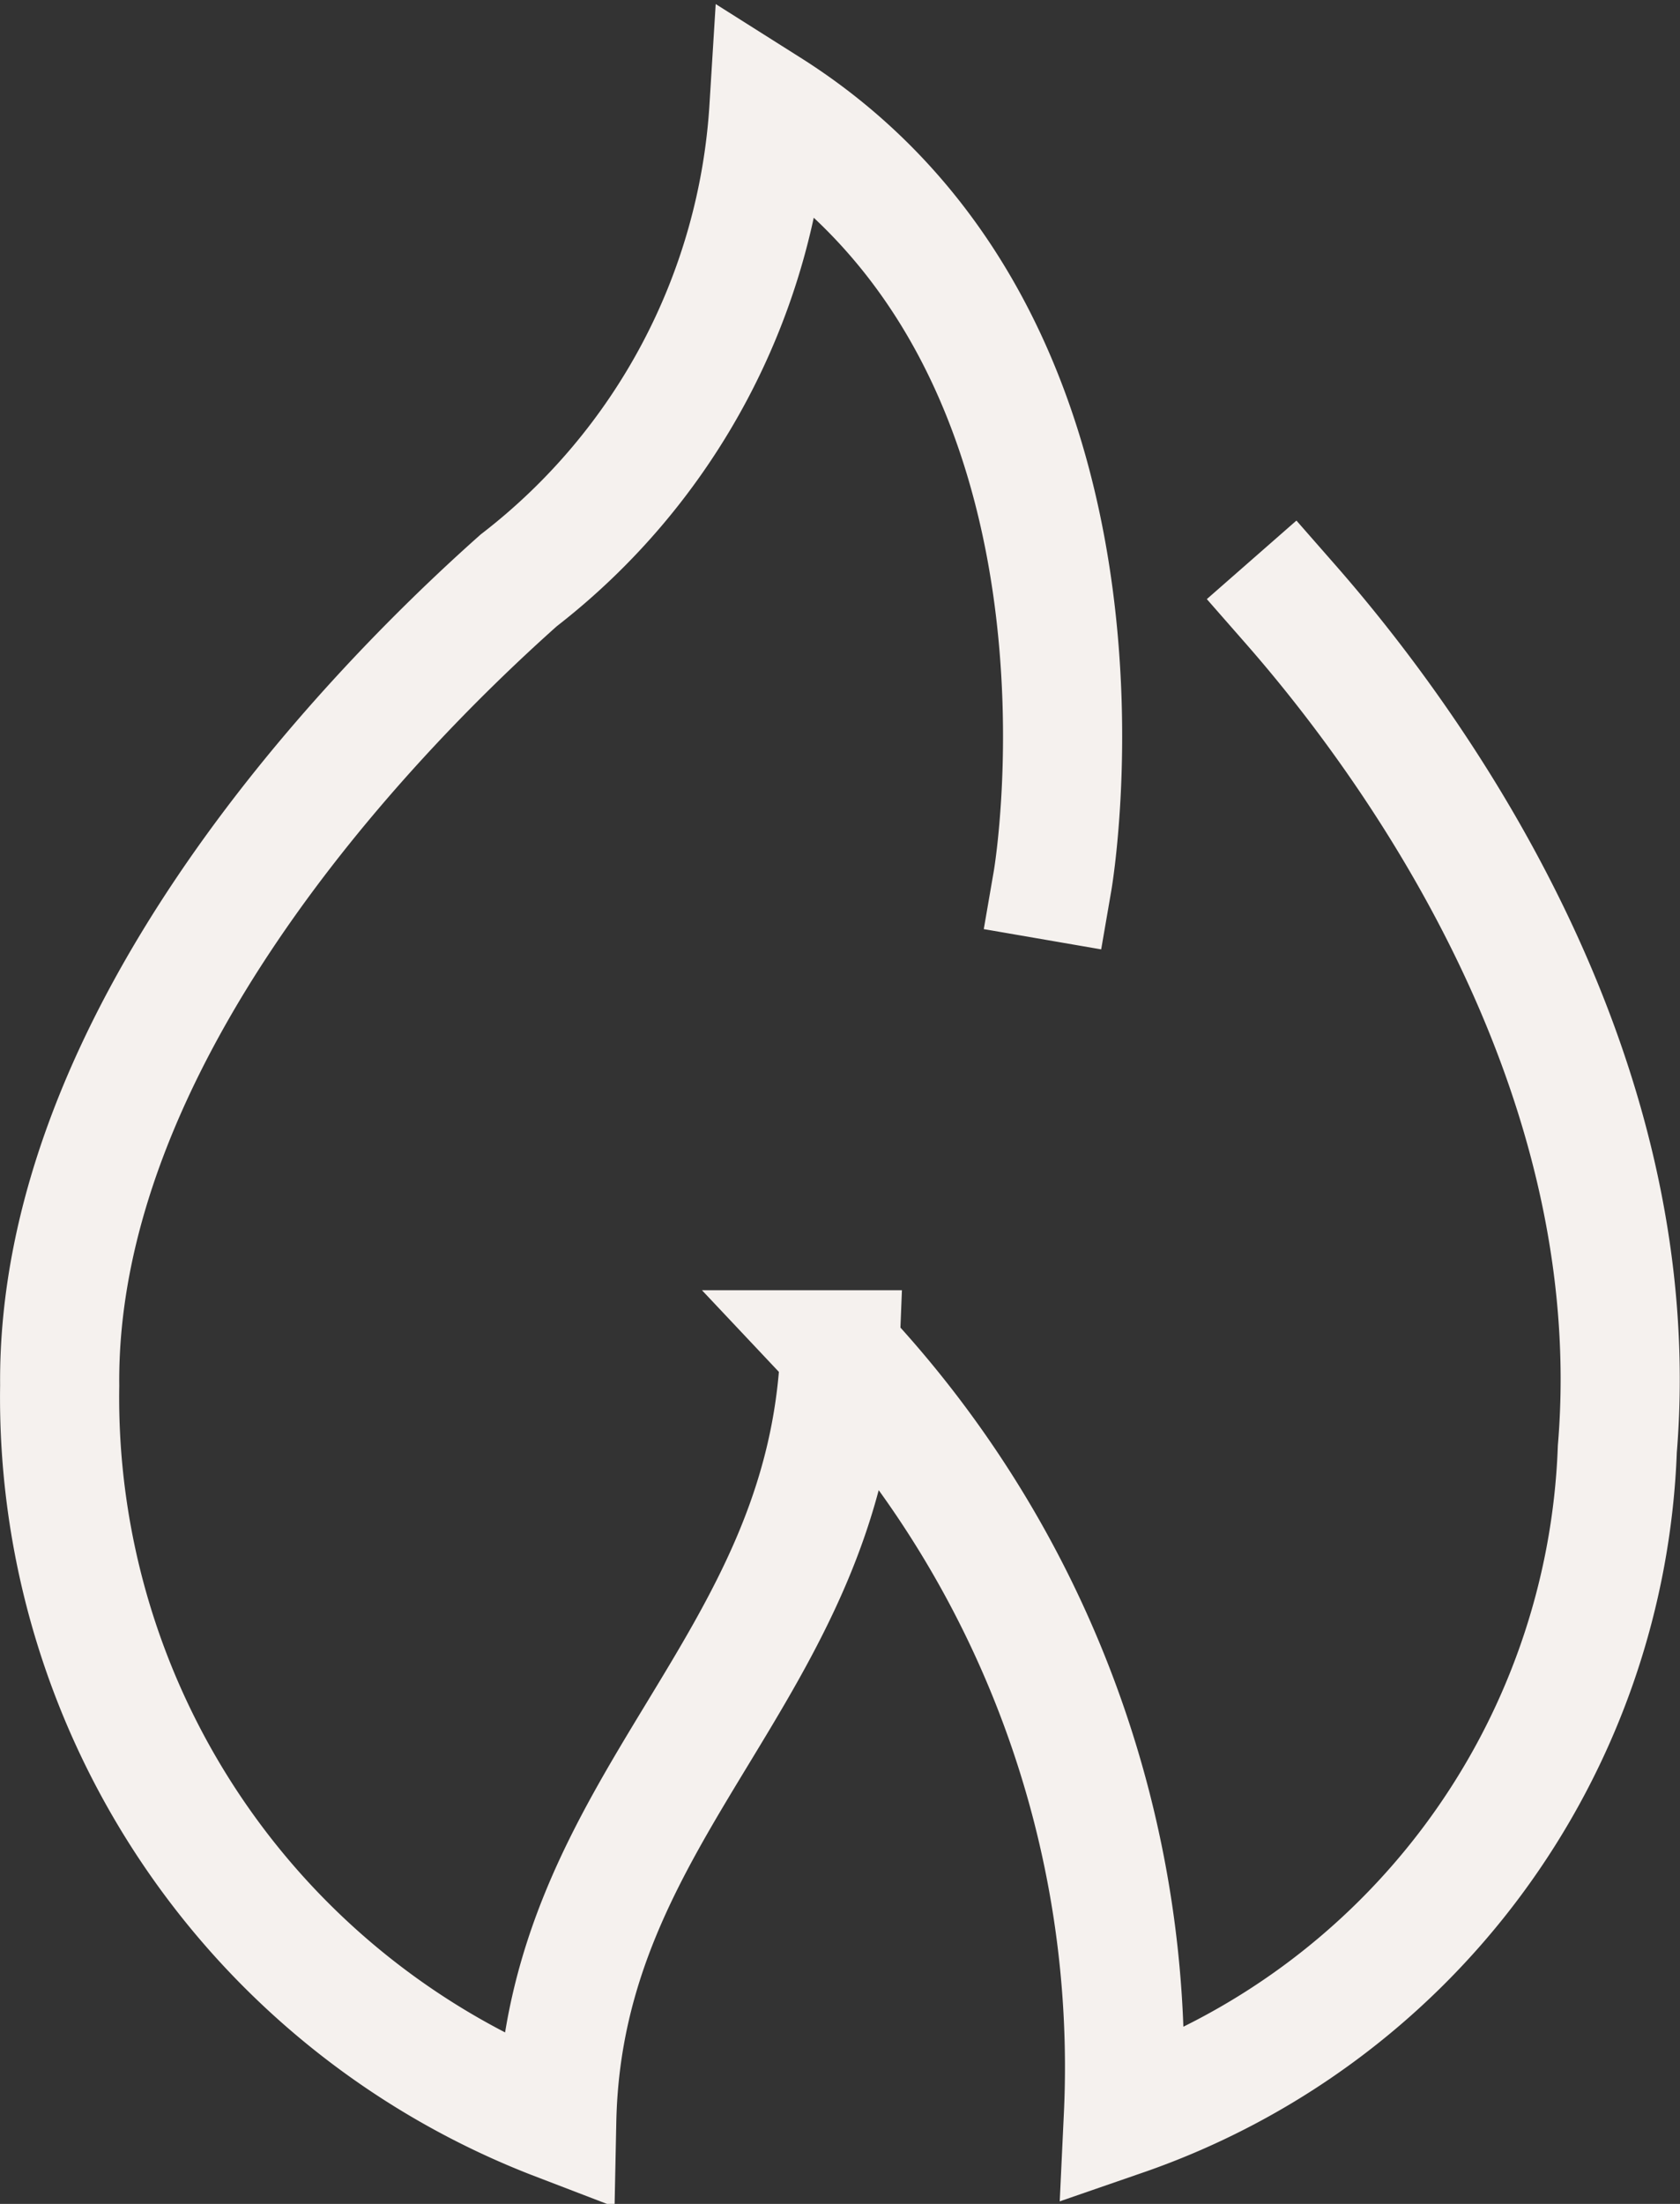
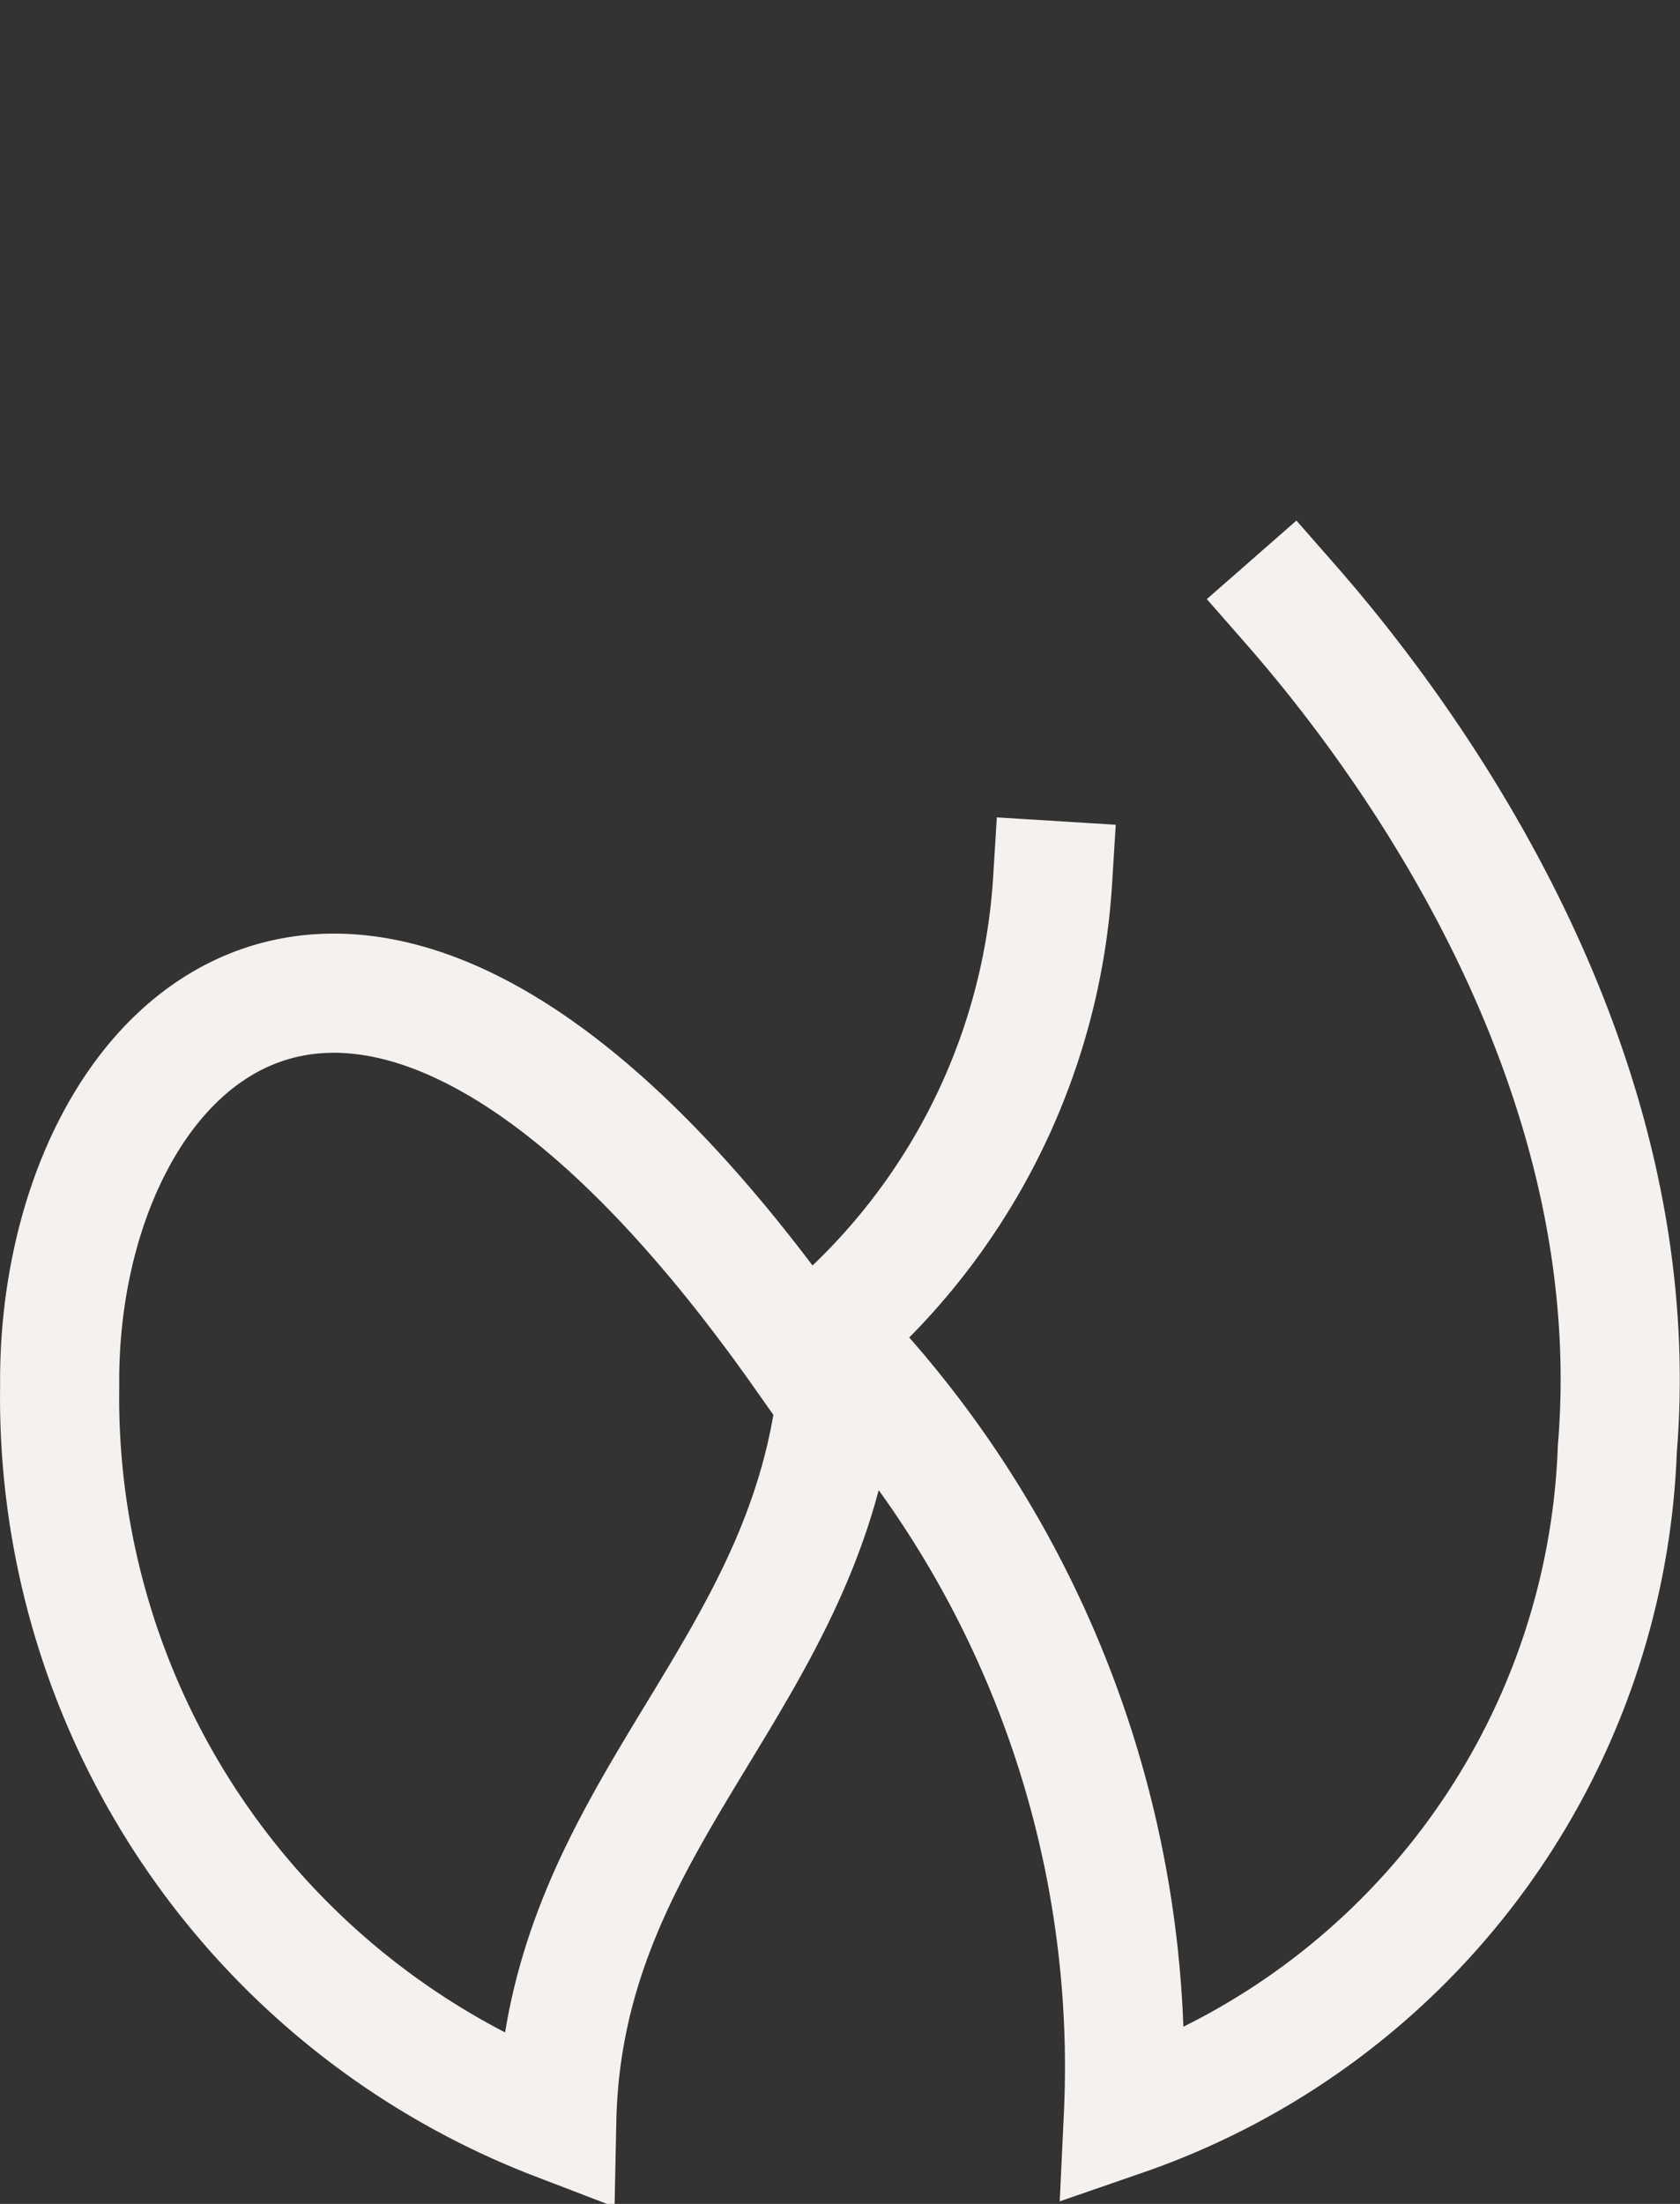
<svg xmlns="http://www.w3.org/2000/svg" width="14.101" height="18.494" viewBox="0 0 14.101 18.494">
  <rect x="0" y="0" width="14.101" height="18.494" fill="#333333" stroke="none" />
  <g id="energy01" transform="translate(0.5 0.908)">
-     <path id="Path_314" data-name="Path 314" d="M18.334,10.481S19.108,5.994,15.953,4a5.431,5.431,0,0,1-2.1,3.962C12.507,9.159,9.973,11.846,10,14.72a6.5,6.5,0,0,0,4.172,6.169c.055-2.677,2.27-3.774,2.377-6.47a8.777,8.777,0,0,1,2.379,6.432,6.163,6.163,0,0,0,4.146-5.6c.268-3.238-1.77-5.978-2.74-7.085" transform="translate(-9.999 -4)" fill="none" stroke="#f5f1ee" stroke-linecap="square" stroke-miterlimit="10" stroke-width="1" />
+     <path id="Path_314" data-name="Path 314" d="M18.334,10.481a5.431,5.431,0,0,1-2.1,3.962C12.507,9.159,9.973,11.846,10,14.72a6.5,6.5,0,0,0,4.172,6.169c.055-2.677,2.27-3.774,2.377-6.47a8.777,8.777,0,0,1,2.379,6.432,6.163,6.163,0,0,0,4.146-5.6c.268-3.238-1.77-5.978-2.74-7.085" transform="translate(-9.999 -4)" fill="none" stroke="#f5f1ee" stroke-linecap="square" stroke-miterlimit="10" stroke-width="1" />
  </g>
</svg>